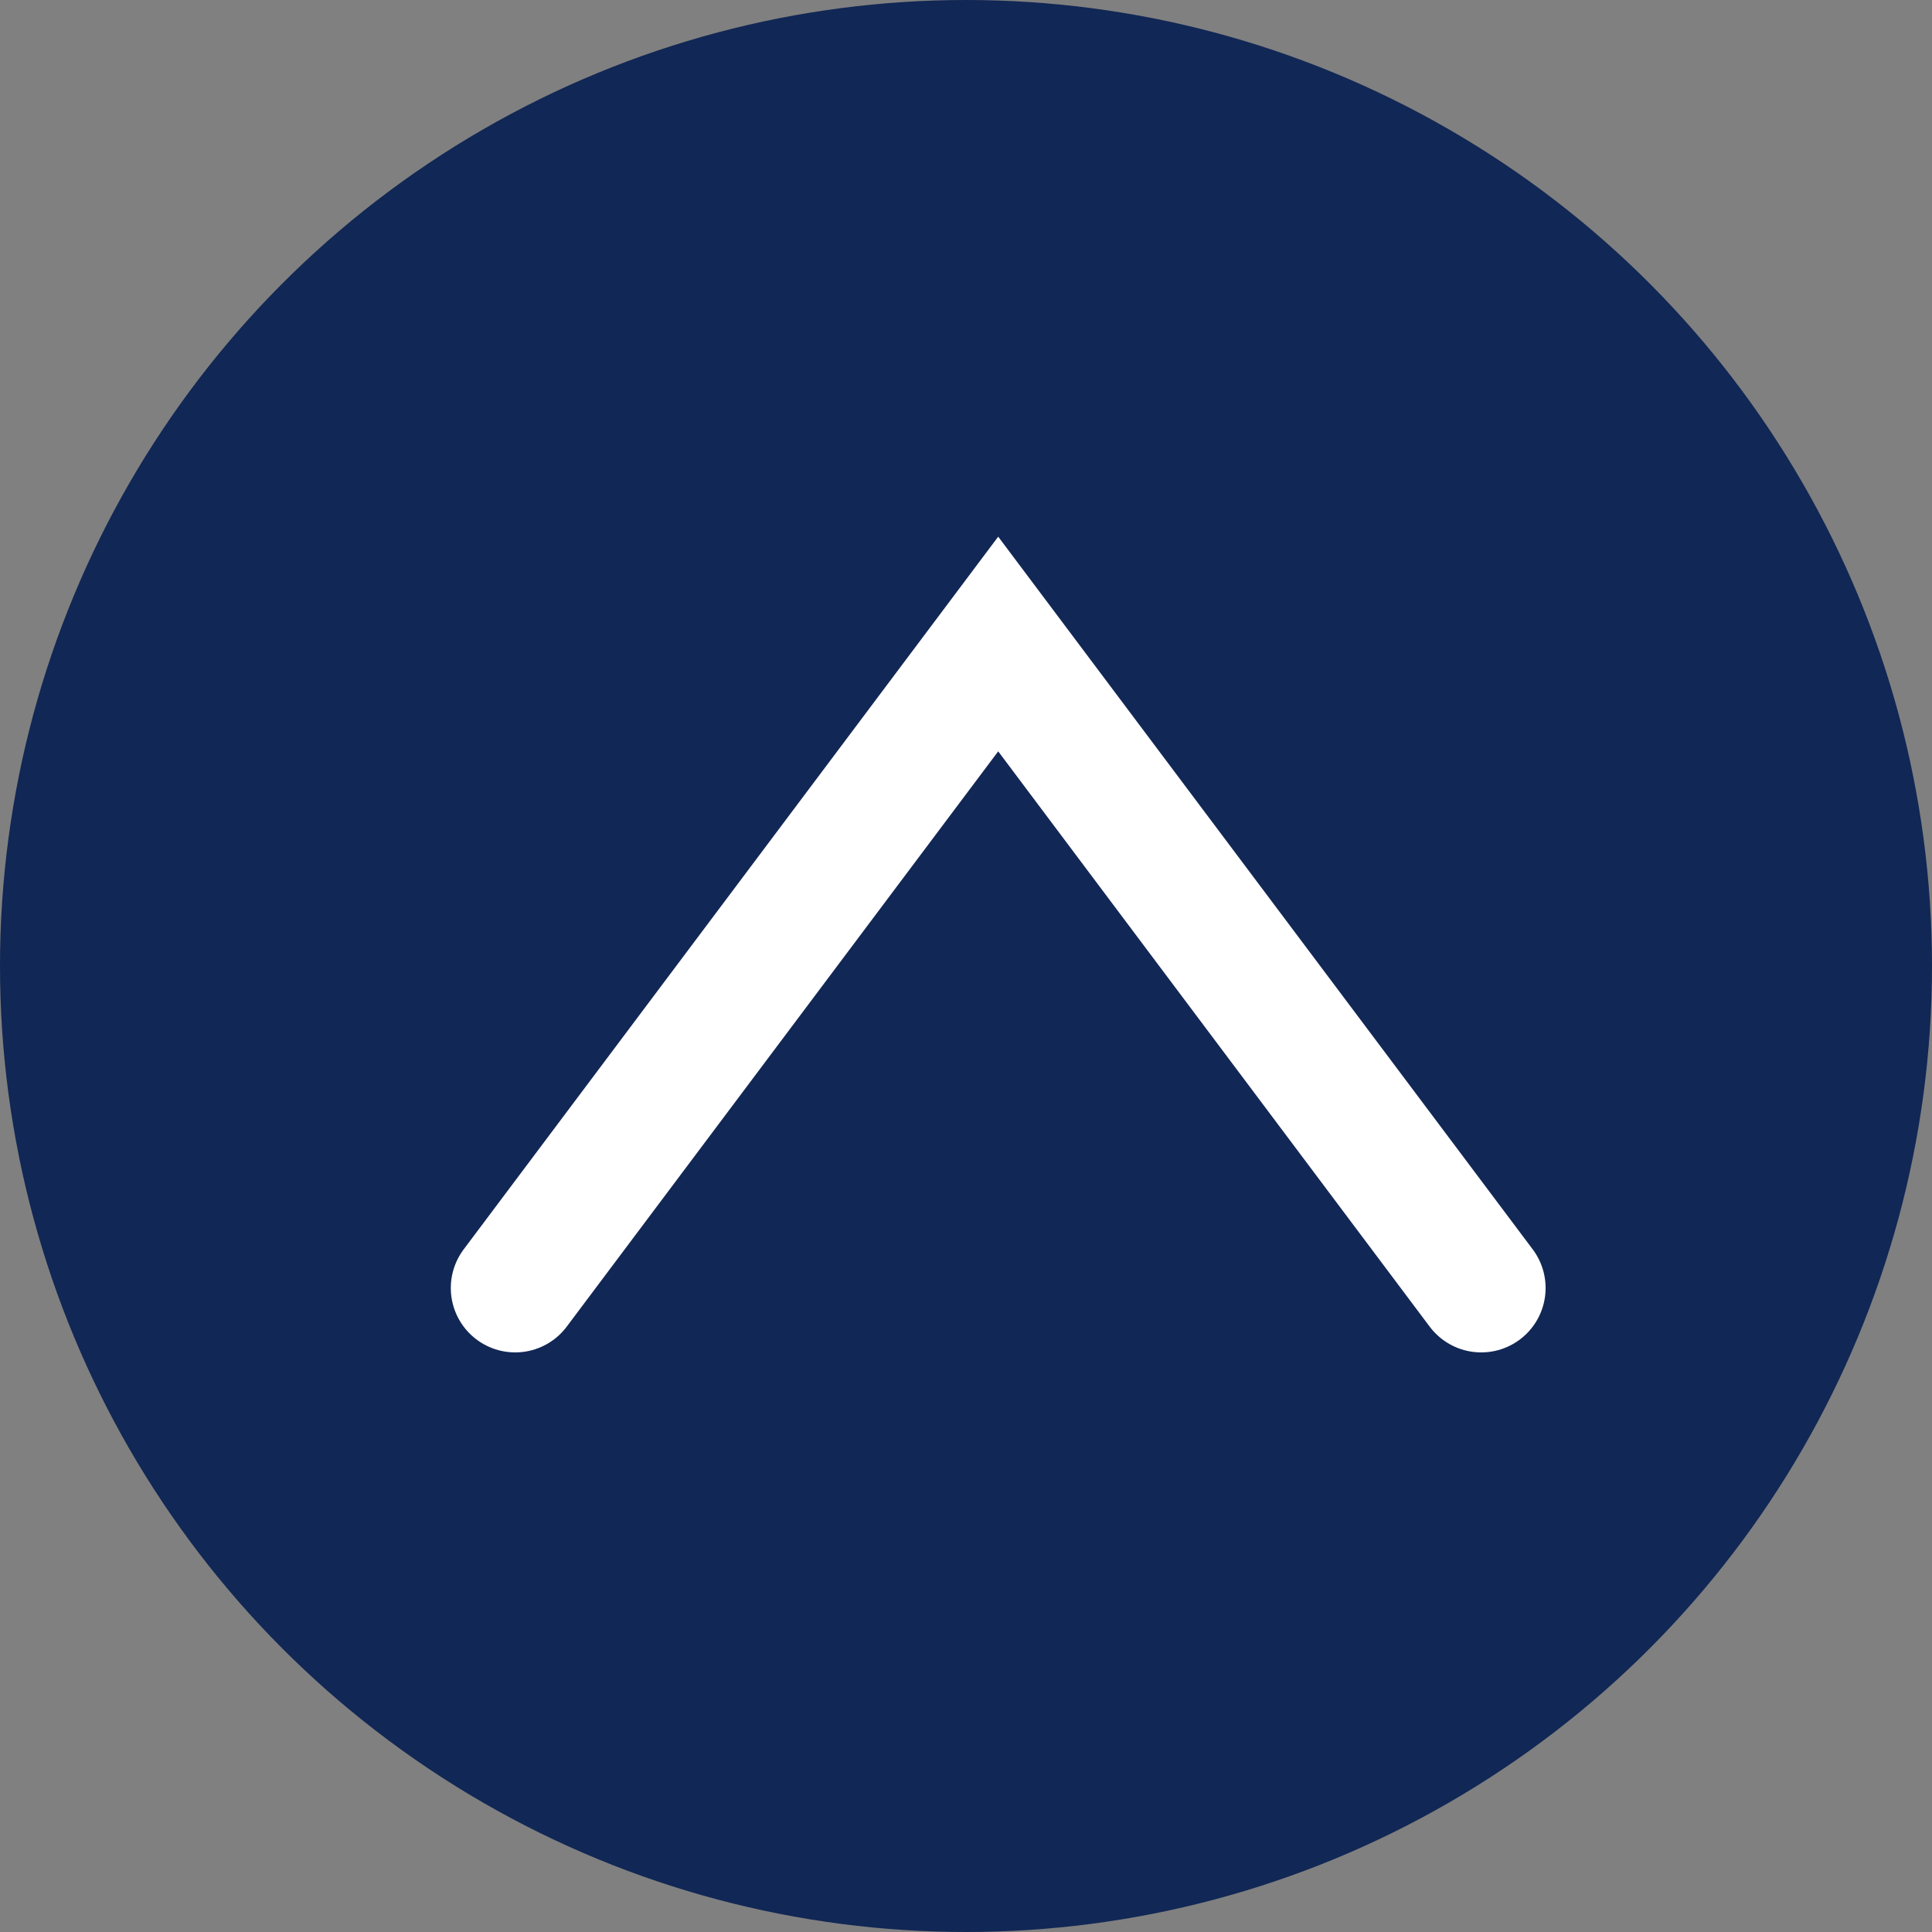
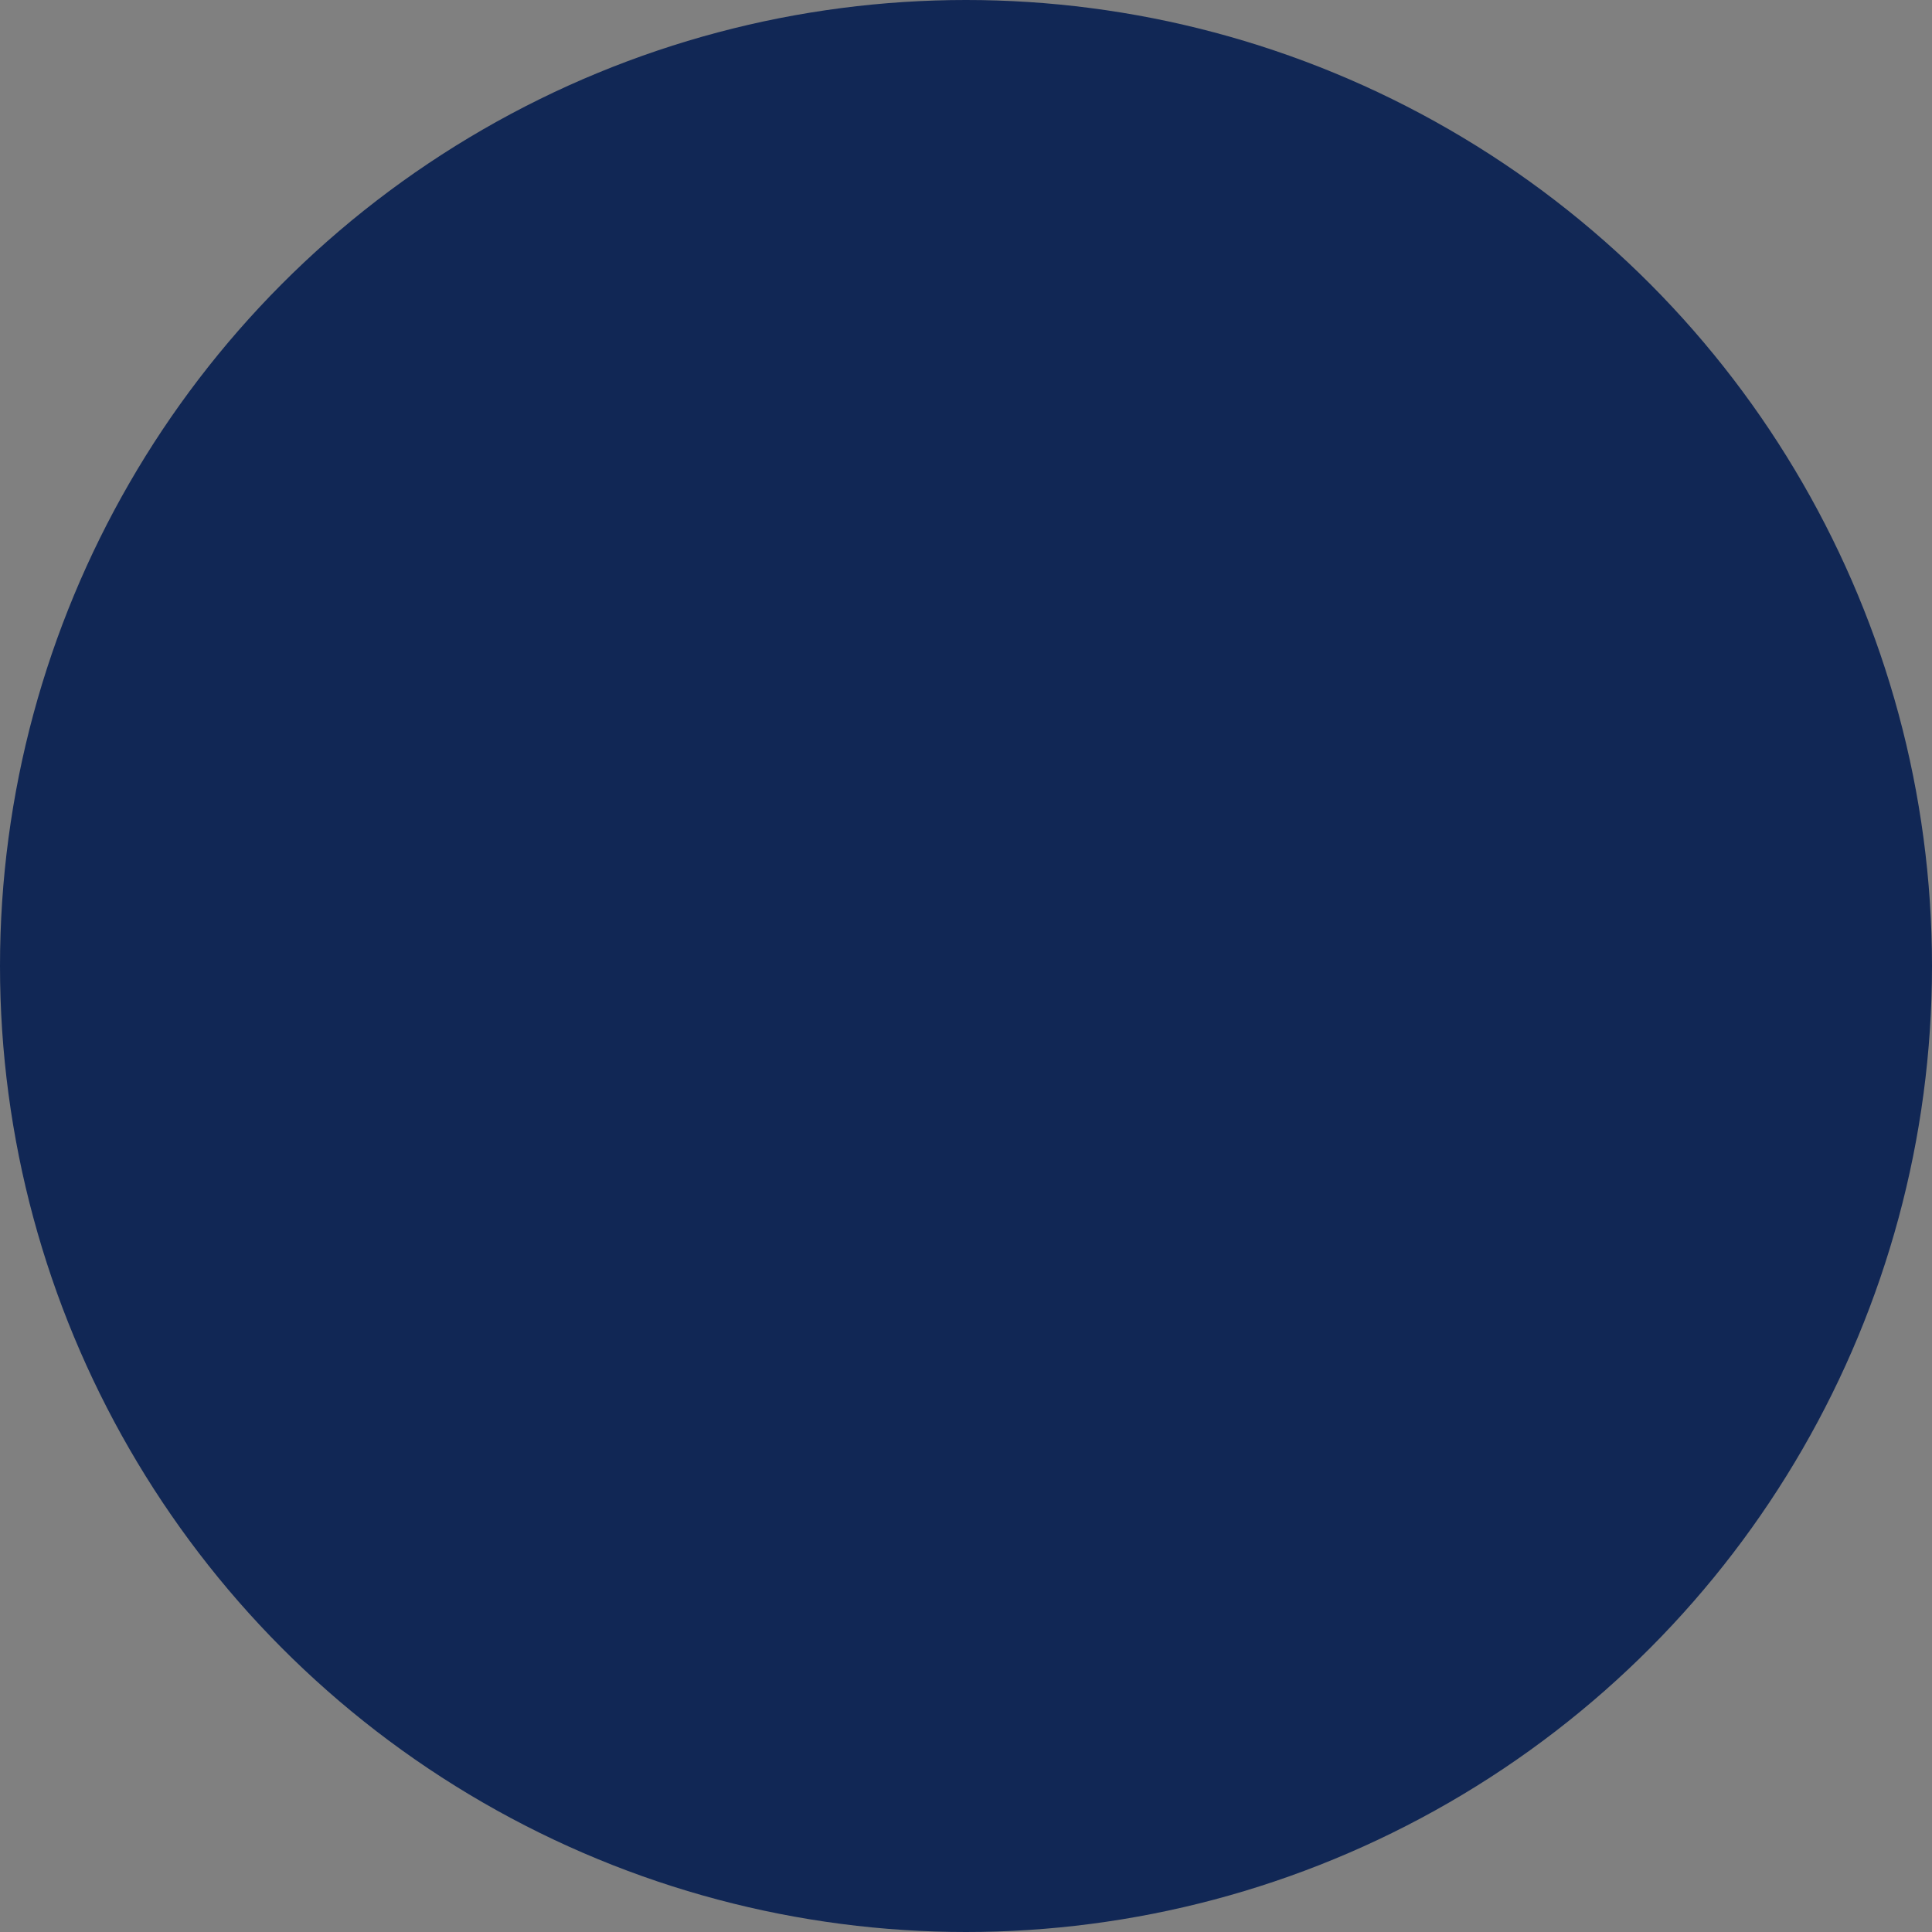
<svg xmlns="http://www.w3.org/2000/svg" height="30" viewBox="0 0 30 30" width="30">
  <rect x="0" y="0" width="30" height="30" fill="#808080" stroke="none" />
  <g fill="none" fill-rule="evenodd">
    <circle cx="15" cy="15" fill="#112755" r="15" />
-     <path d="m8 20 7.5-10 7.5 10" stroke="#fff" stroke-linecap="round" stroke-width="2" />
  </g>
</svg>